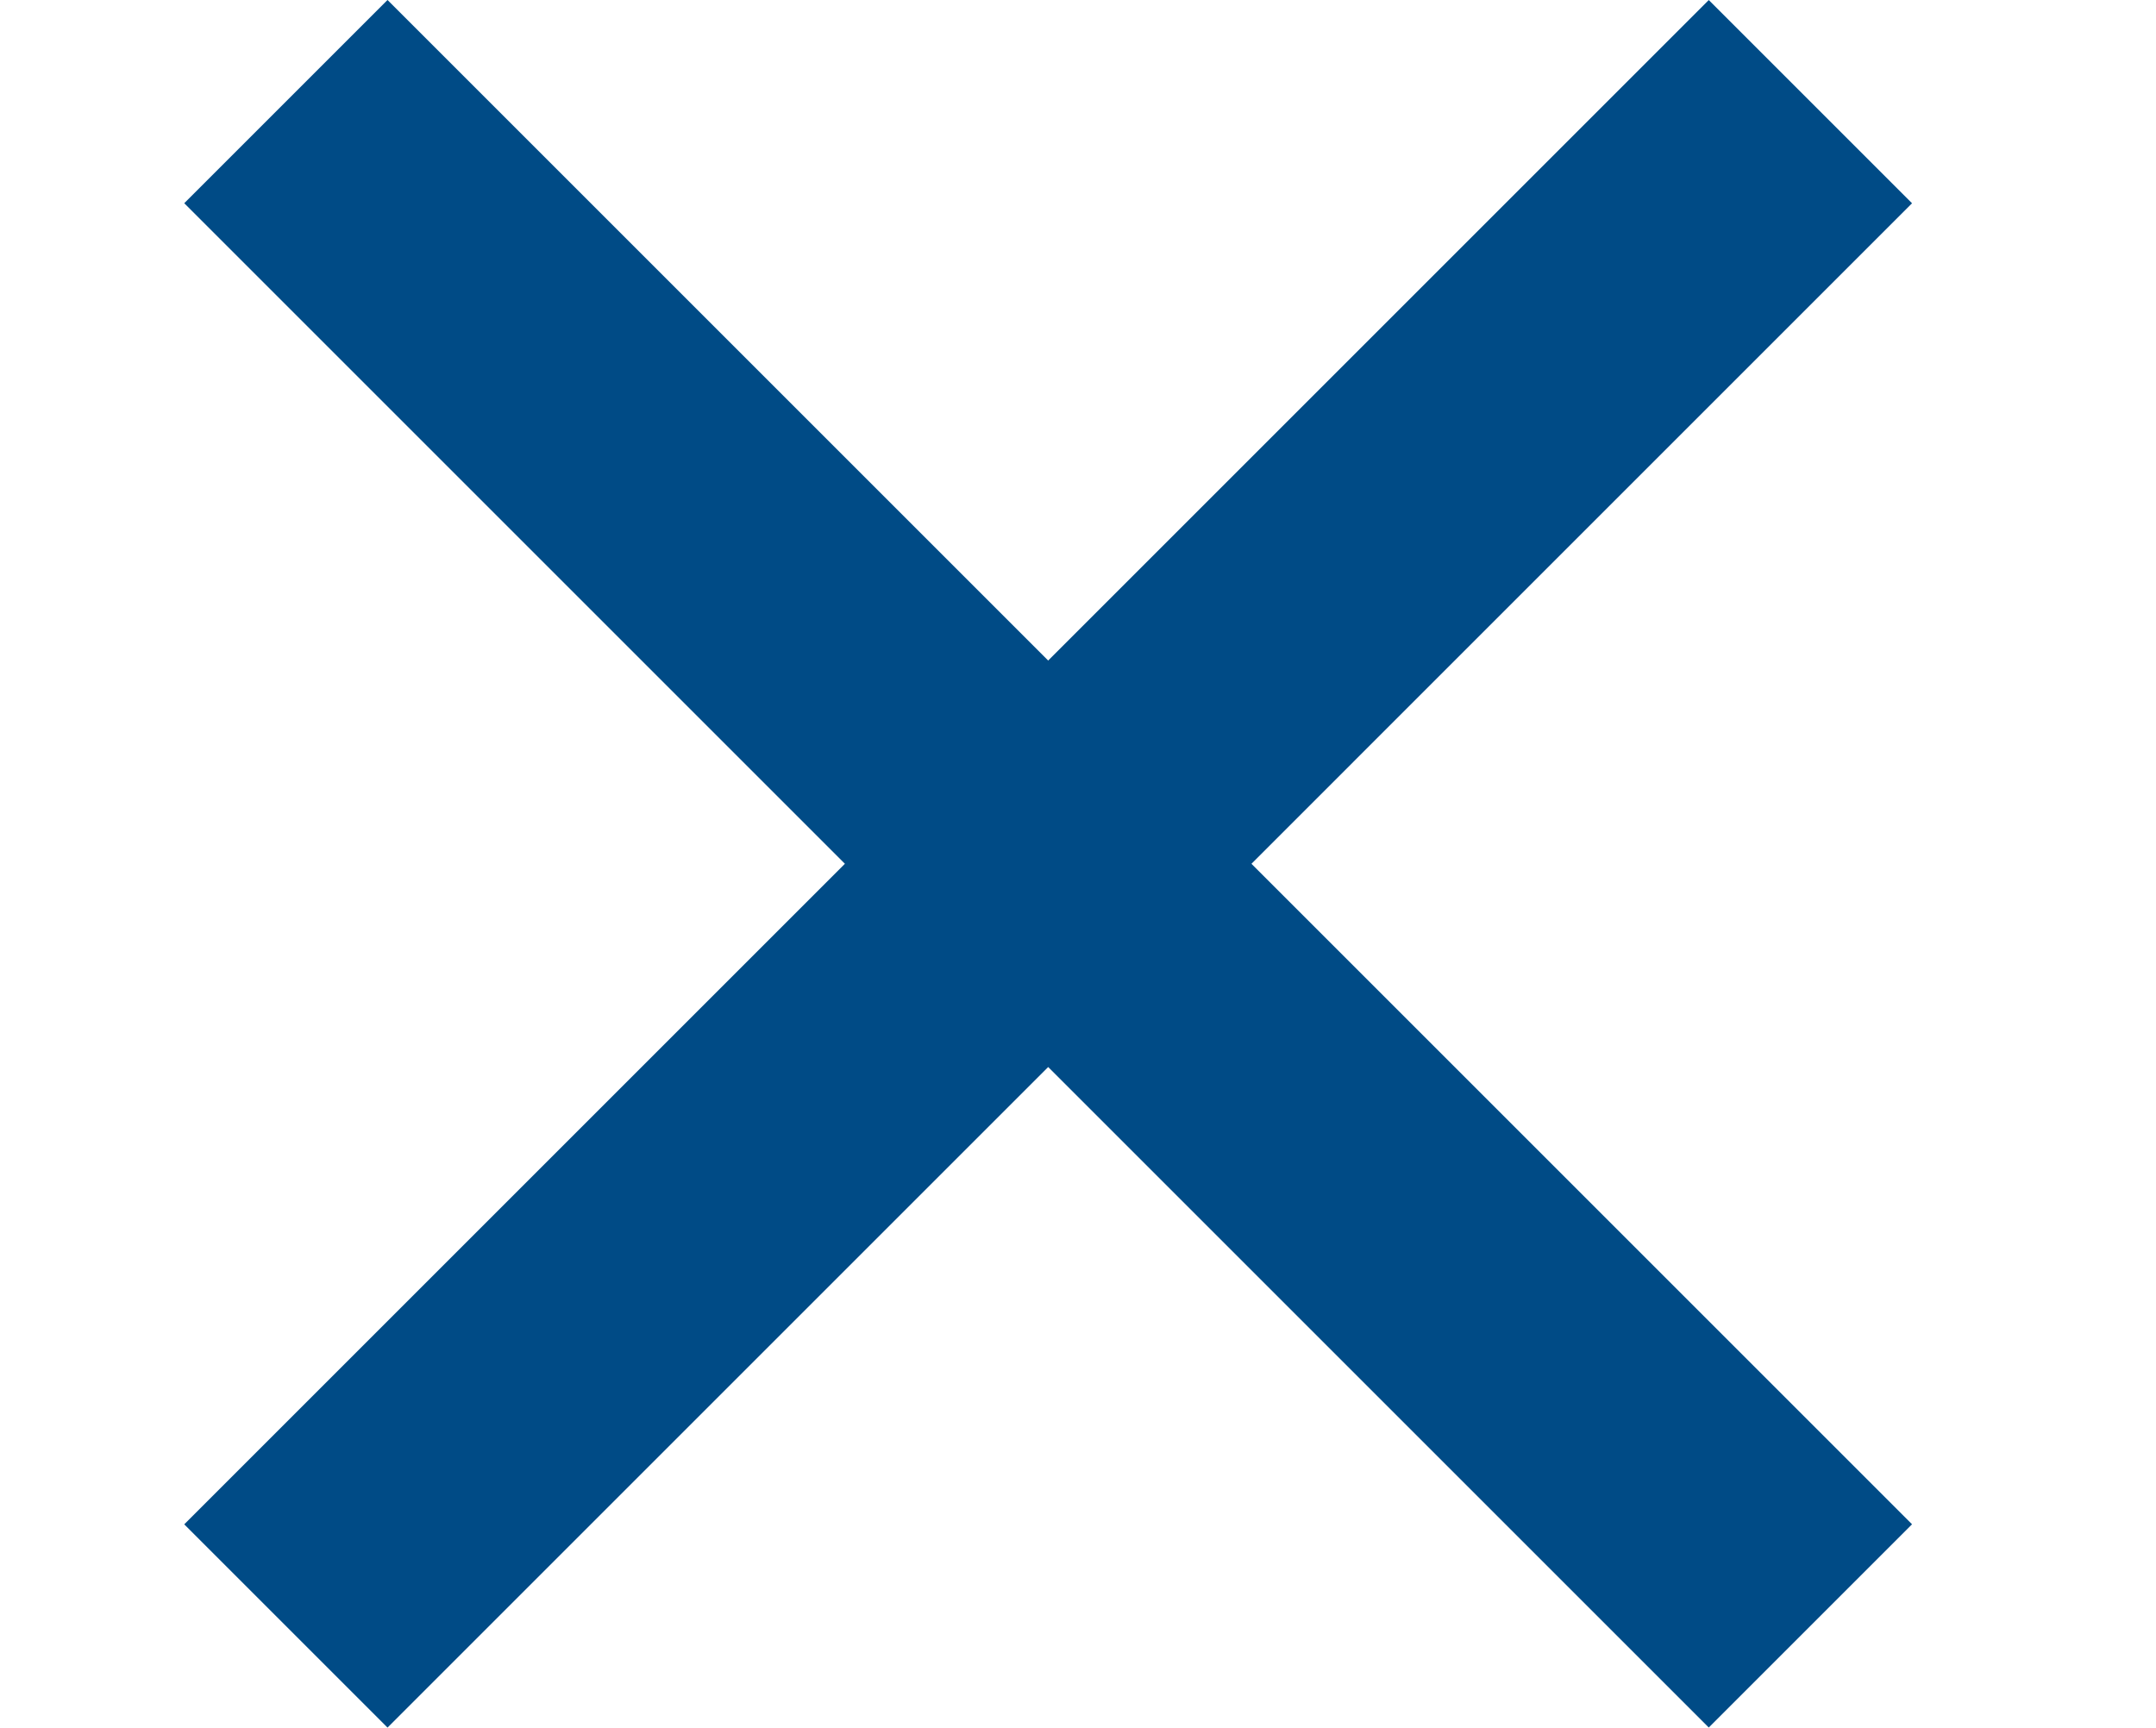
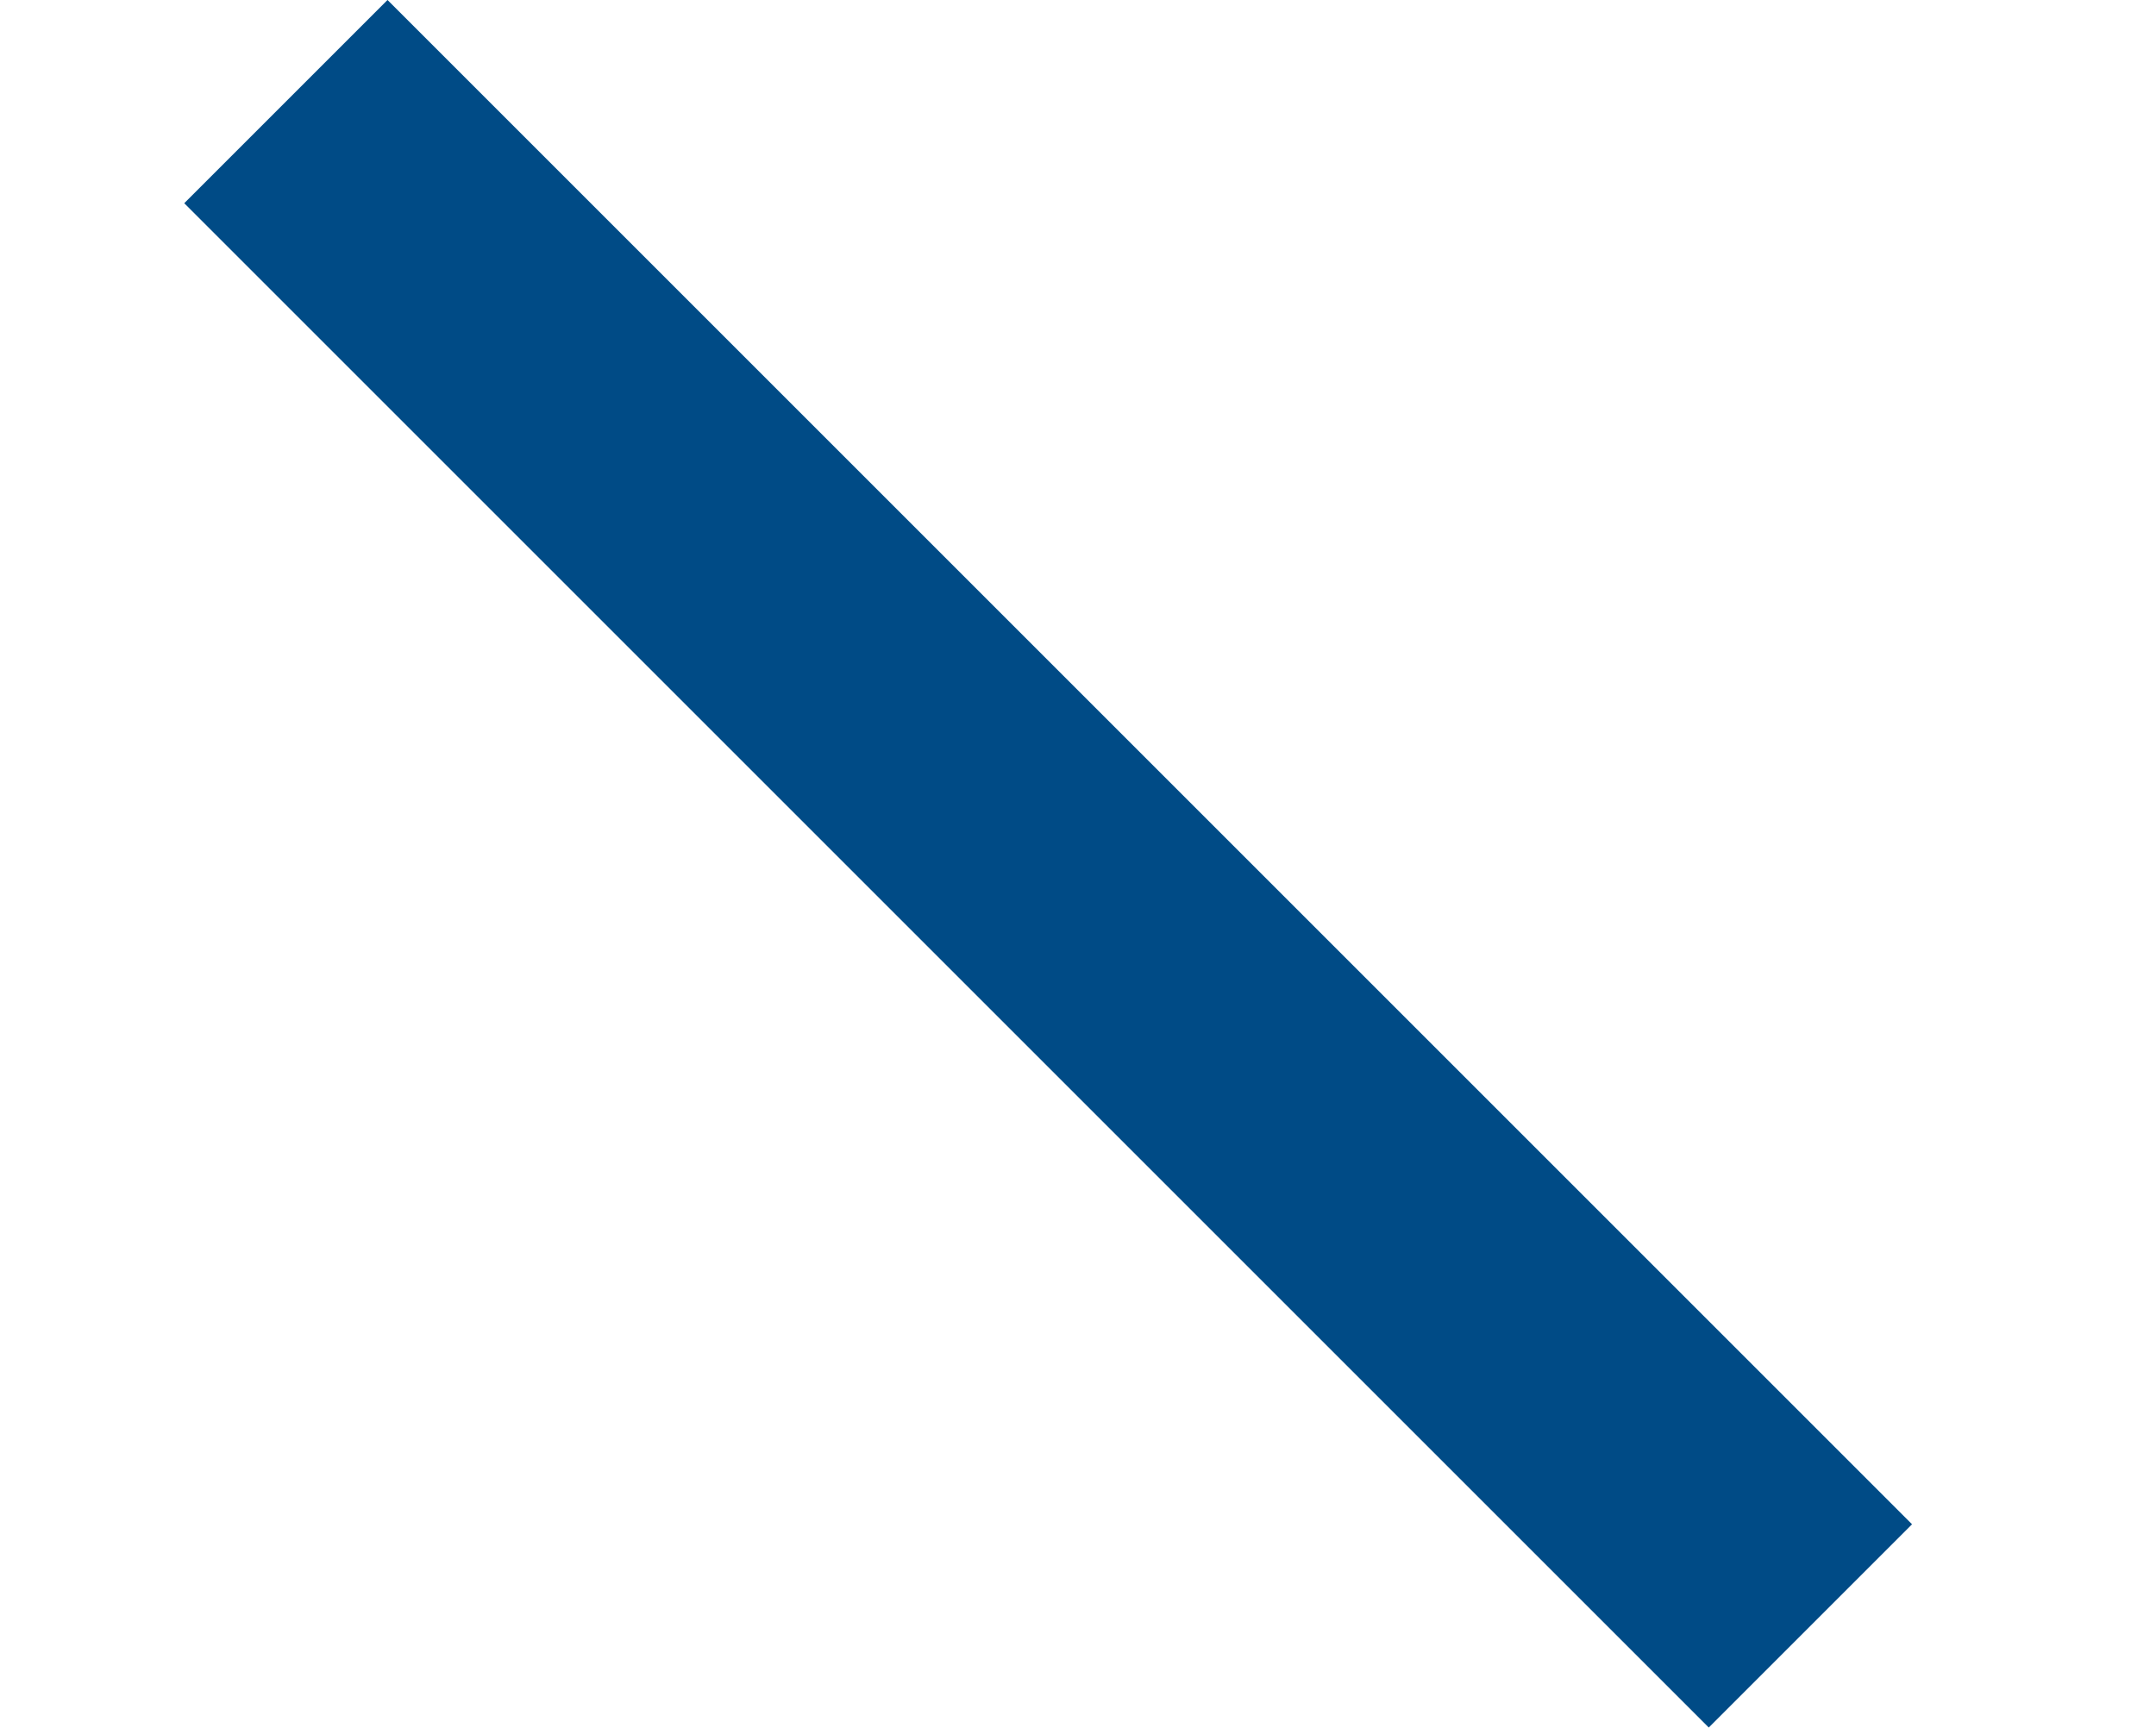
<svg xmlns="http://www.w3.org/2000/svg" width="30" height="24.042" viewBox="0 0 30 24.042">
  <defs>
    <style>.a,.b{fill:none;stroke:#004b86;stroke-width:4px;}.b{opacity:0;}</style>
  </defs>
  <g transform="translate(-13 -0.479)">
    <g transform="translate(13 11.5)">
-       <line class="a" x2="30" transform="translate(3.978 11.607) rotate(-45)" />
      <line class="b" x2="30" transform="translate(0 8)" />
      <line class="a" x2="30" transform="translate(3.978 -9.607) rotate(45)" />
    </g>
  </g>
</svg>